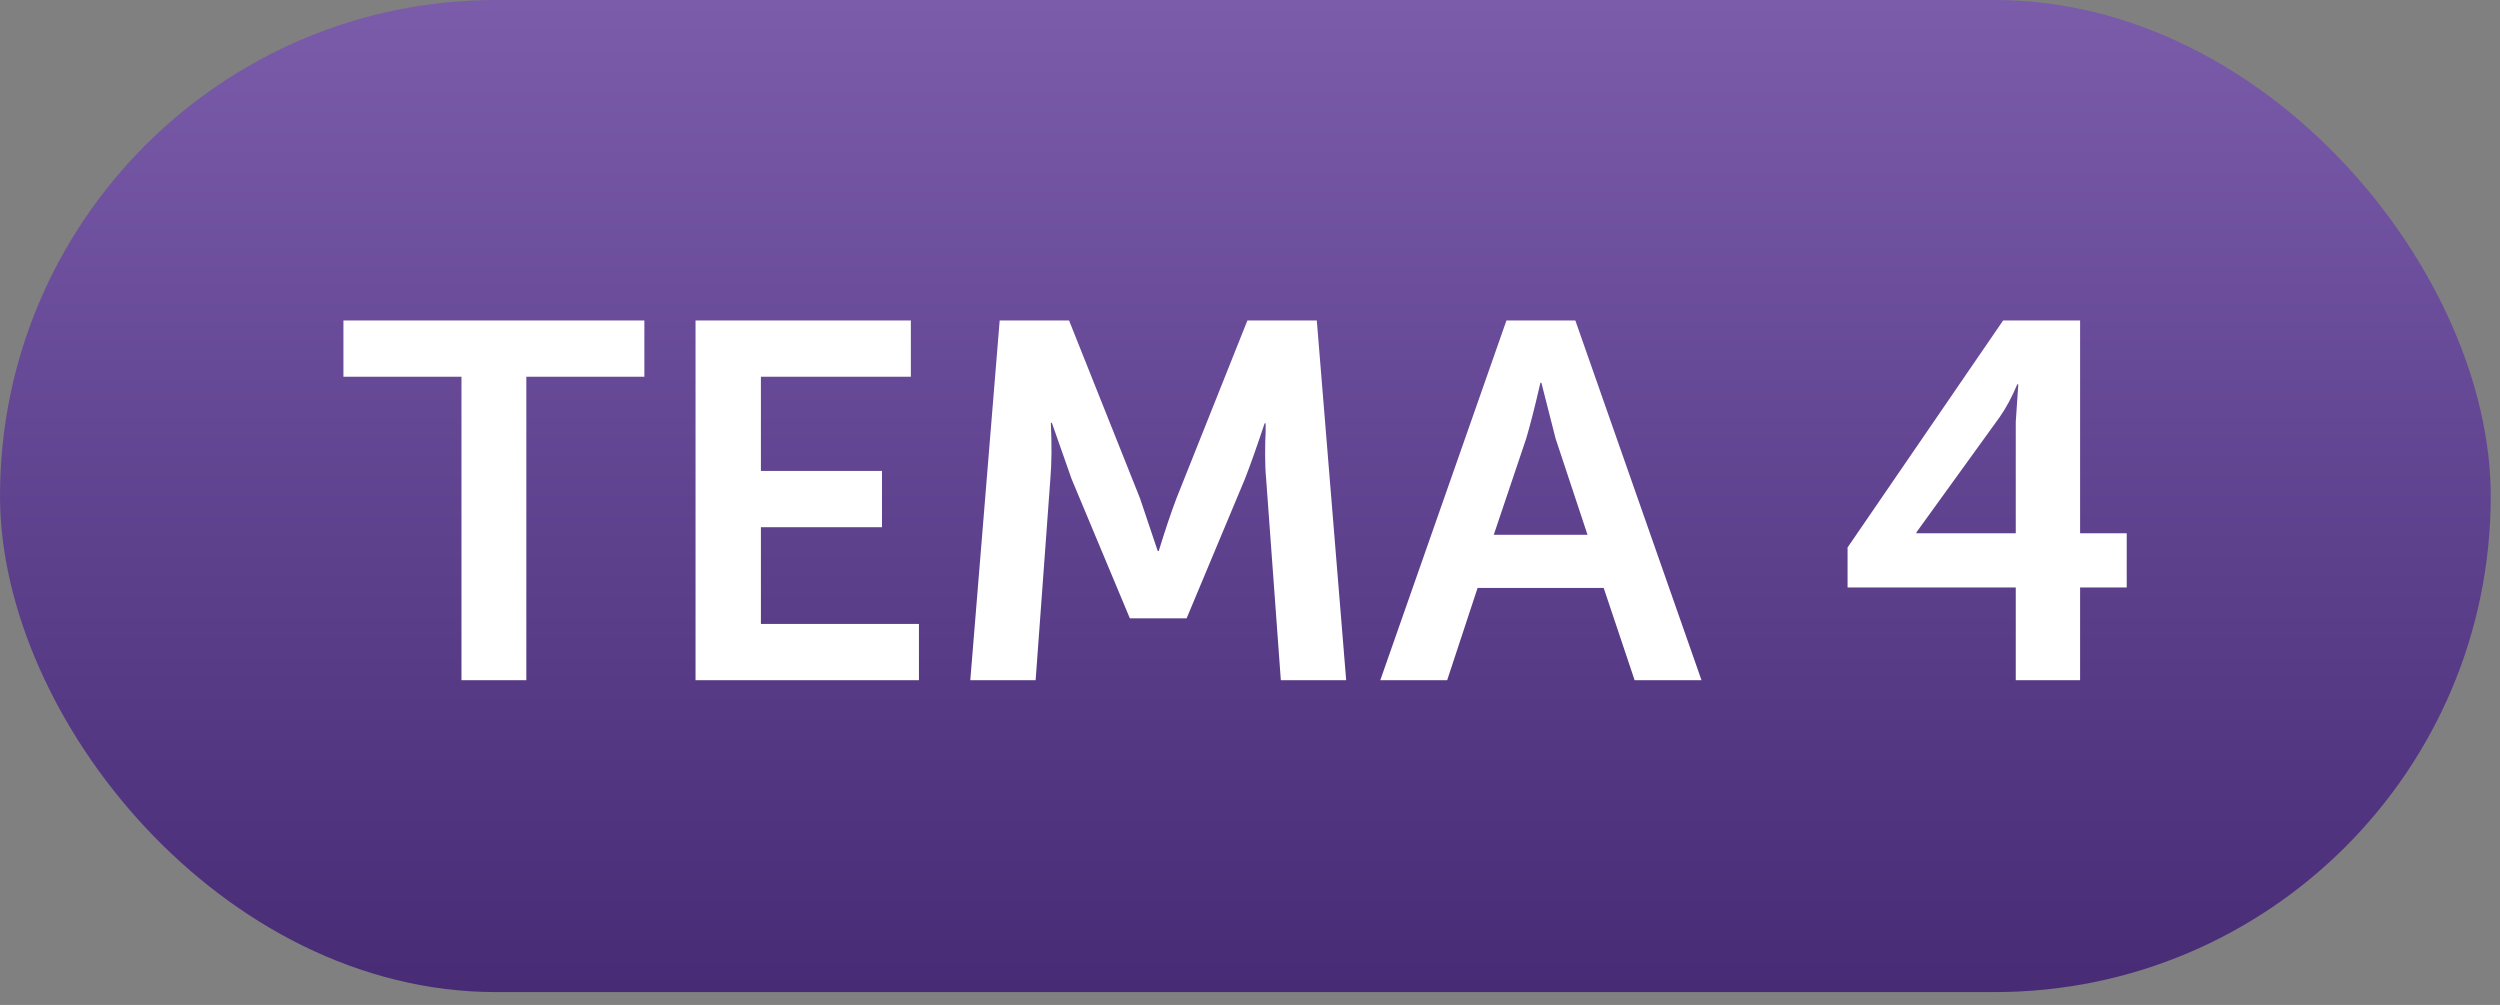
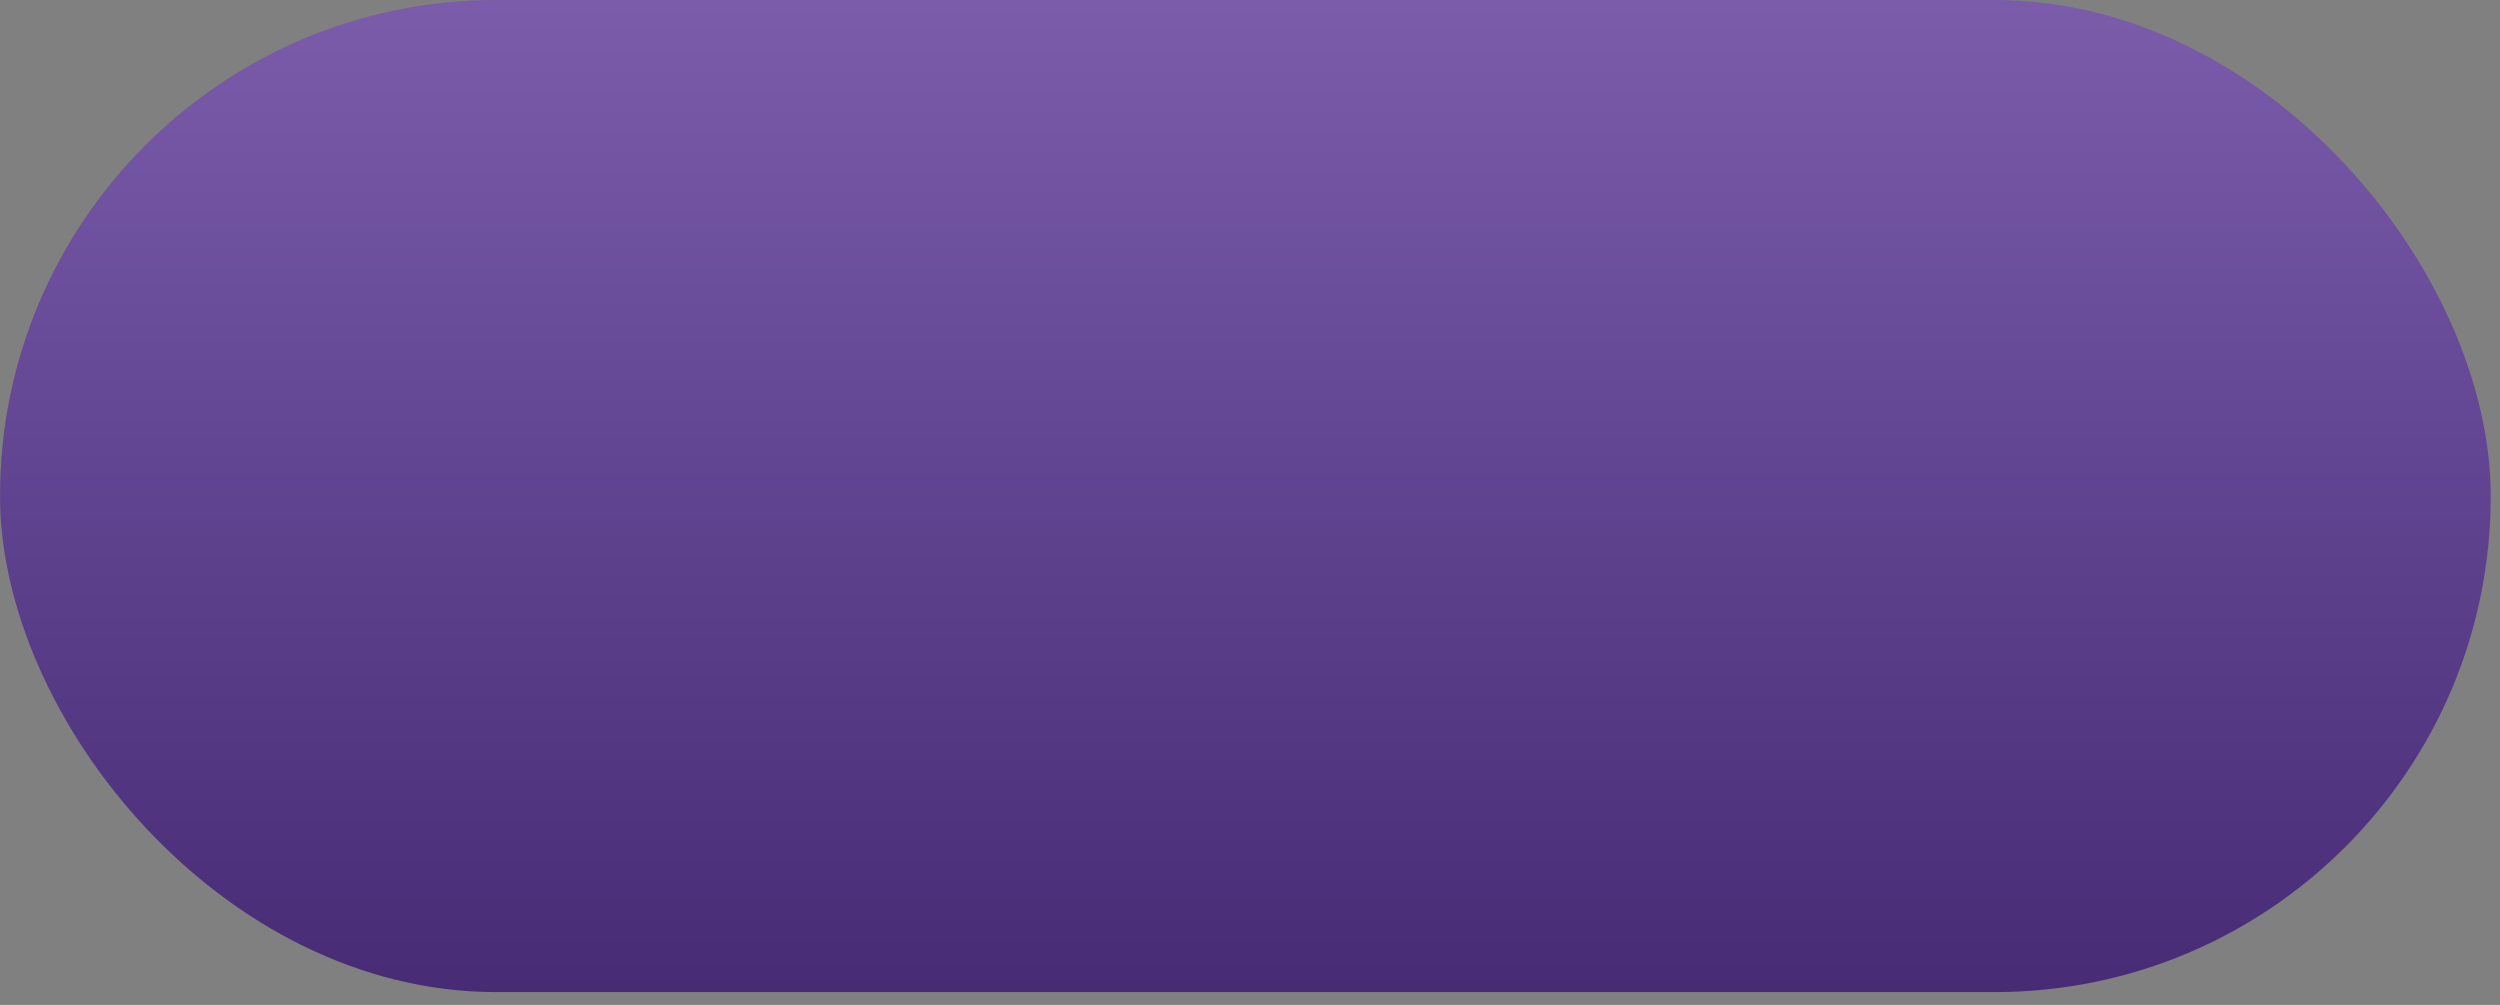
<svg xmlns="http://www.w3.org/2000/svg" width="102" height="41" viewBox="0 0 102 41" fill="none">
  <rect x="0" y="0" width="102" height="41" fill="#808080" stroke="none" />
  <rect width="101.622" height="40.477" rx="20.238" fill="url(#paint0_linear_128_366)" />
-   <path d="M18.828 27.751V15.37H14.012V13.076H26.29V15.37H21.474V27.751H18.828ZM28.378 27.751V13.076H37.163V15.37H31.045V19.215H35.985V21.509H31.045V25.457H37.493V27.751H28.378ZM39.588 27.751L40.787 13.076H43.618L46.512 20.331L47.235 22.48H47.277C47.539 21.626 47.78 20.91 48 20.331L50.894 13.076H53.725L54.924 27.751H52.258L51.659 19.545C51.631 19.256 51.617 18.925 51.617 18.553C51.617 18.168 51.624 17.857 51.638 17.623V17.272H51.597C51.28 18.223 51.011 18.98 50.791 19.545L48.413 25.229H46.099L43.722 19.545L42.916 17.251H42.874C42.916 18.133 42.909 18.898 42.854 19.545L42.254 27.751H39.588ZM56.316 27.751L61.463 13.076H64.274L69.421 27.751H66.692L65.431 23.989H60.285L59.045 27.751H56.316ZM60.946 21.819H64.77L63.468 17.892L62.889 15.618H62.848C62.627 16.583 62.434 17.341 62.269 17.892L60.946 21.819ZM75.381 23.969V22.336L81.727 13.076H84.868V21.757H86.77V23.969H84.868V27.751H82.243V23.969H75.381ZM78.192 21.757H82.243V17.21L82.347 15.68H82.305C82.085 16.204 81.844 16.652 81.582 17.024L78.192 21.716V21.757Z" fill="white" />
  <defs>
    <linearGradient id="paint0_linear_128_366" x1="50.811" y1="0" x2="50.811" y2="40.477" gradientUnits="userSpaceOnUse">
      <stop stop-color="#7A5CAB" />
      <stop offset="1" stop-color="#472B75" />
    </linearGradient>
  </defs>
</svg>